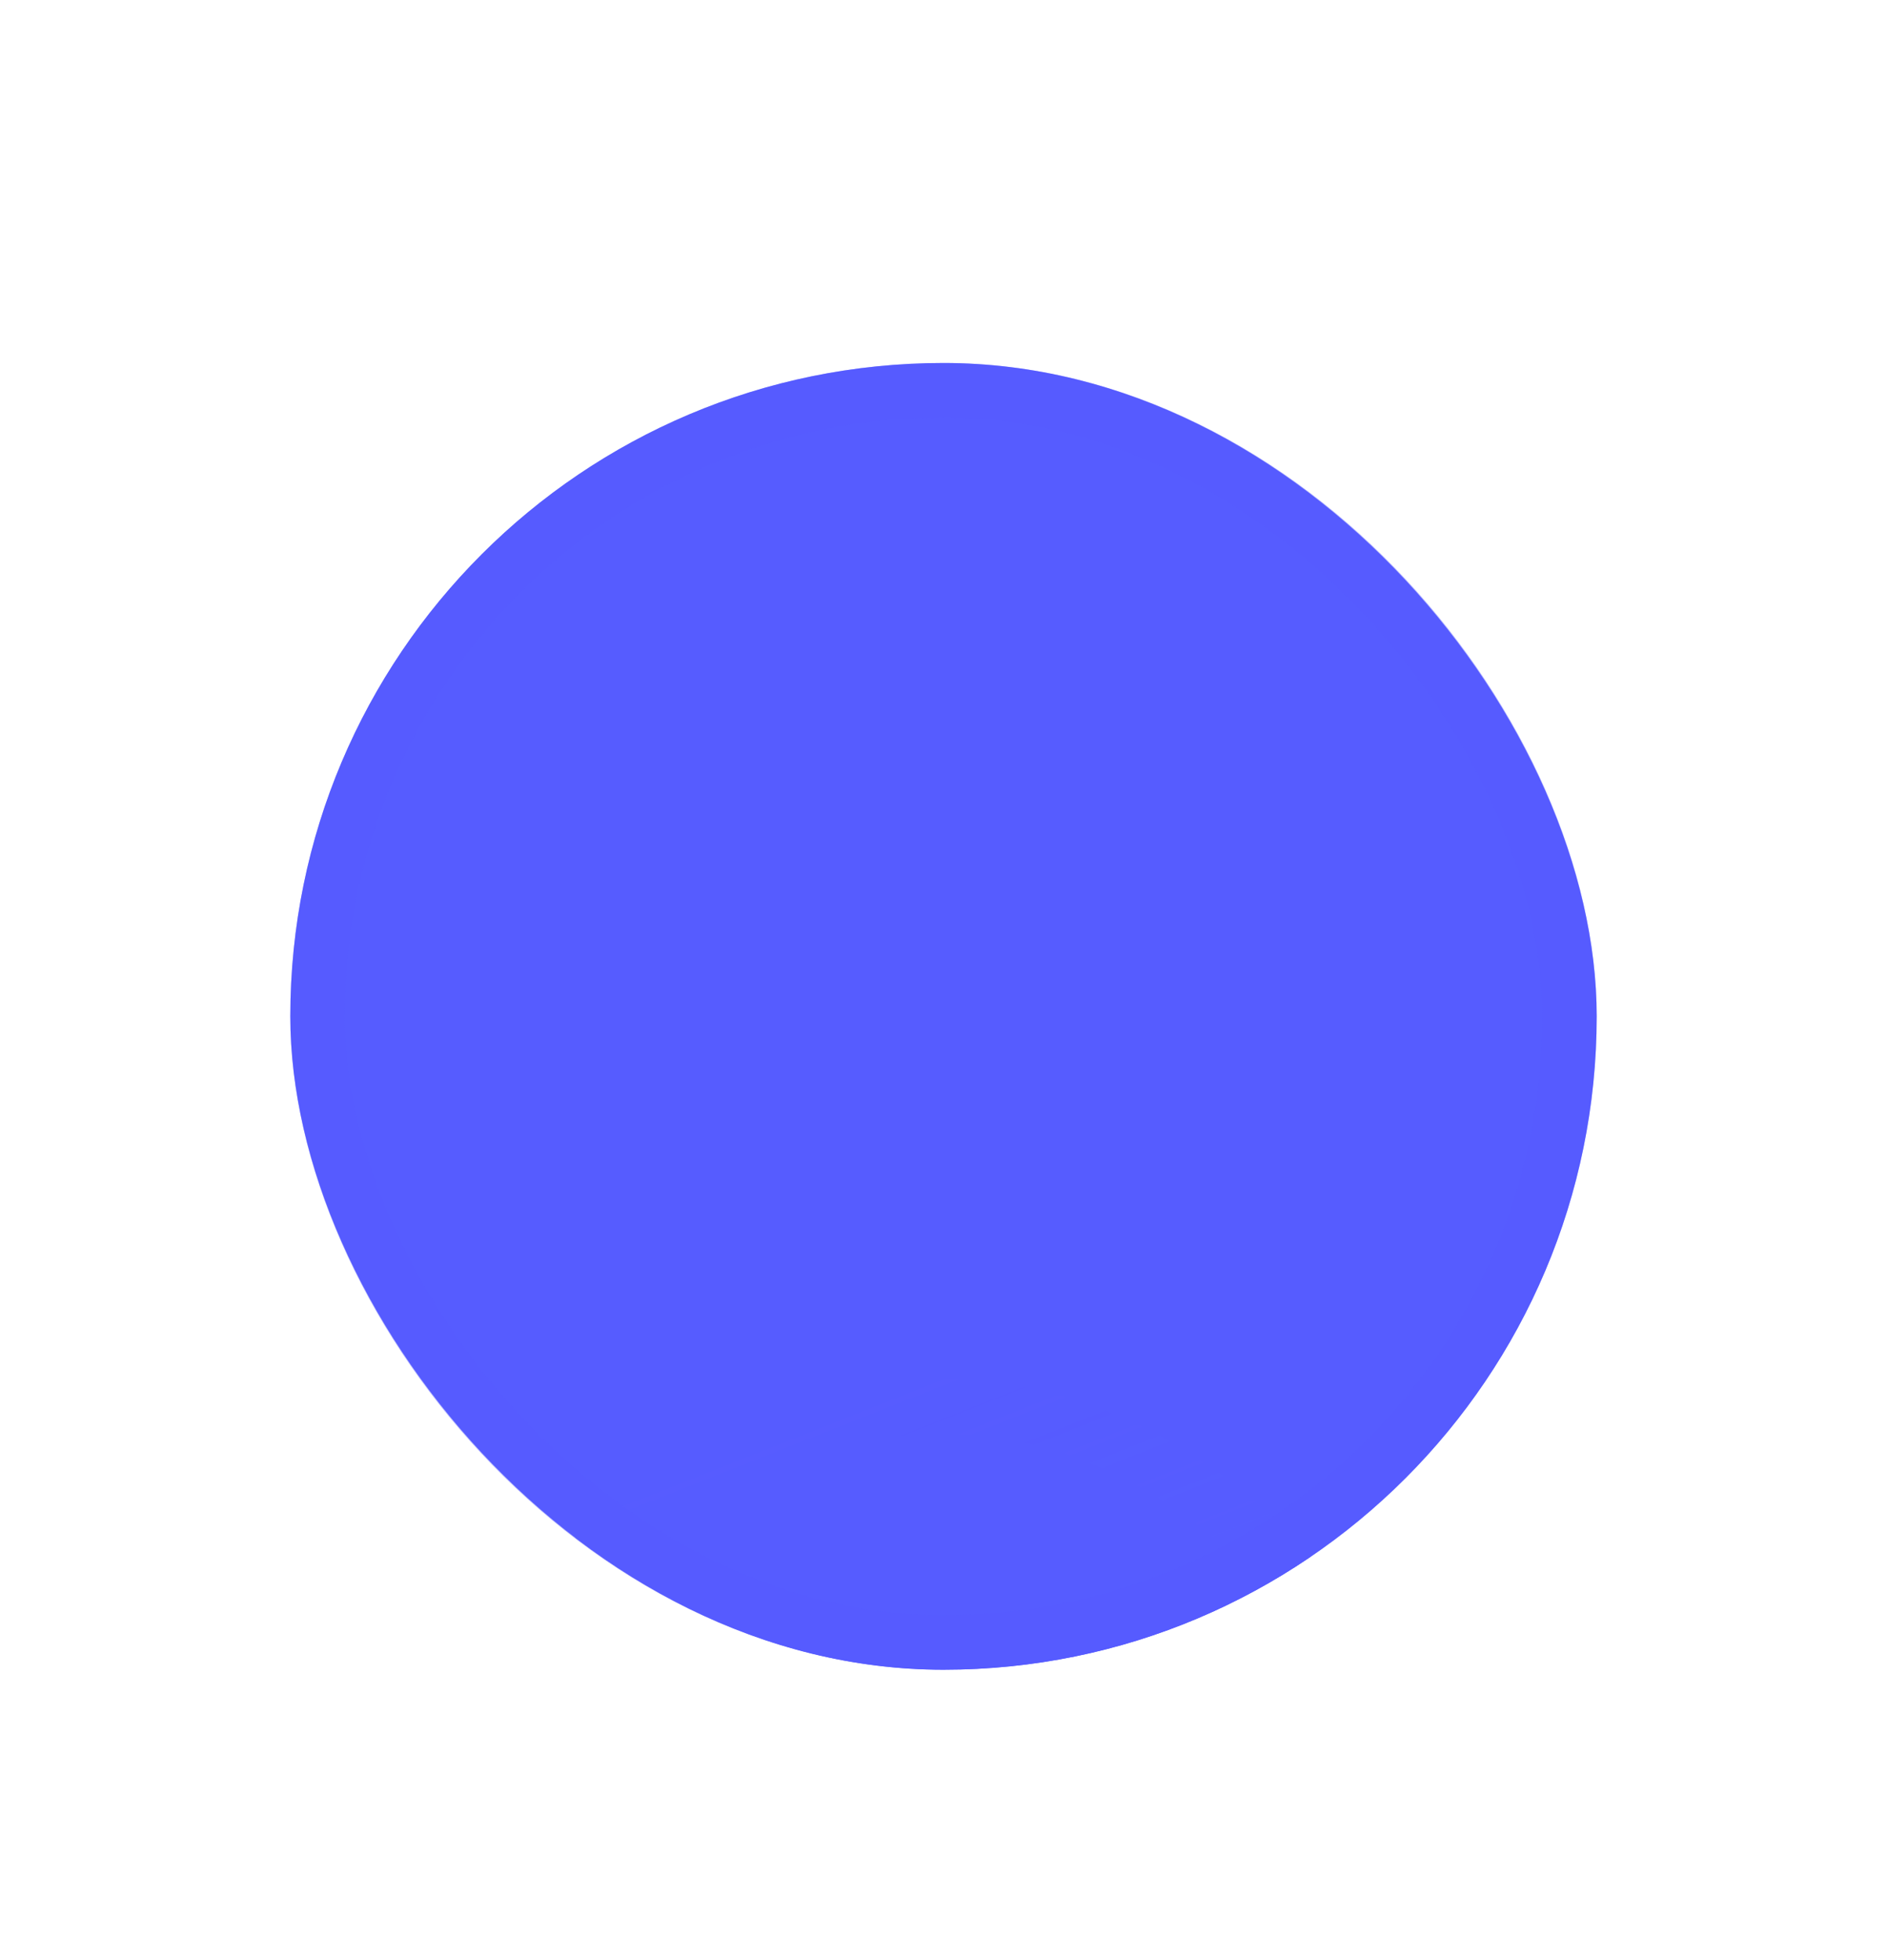
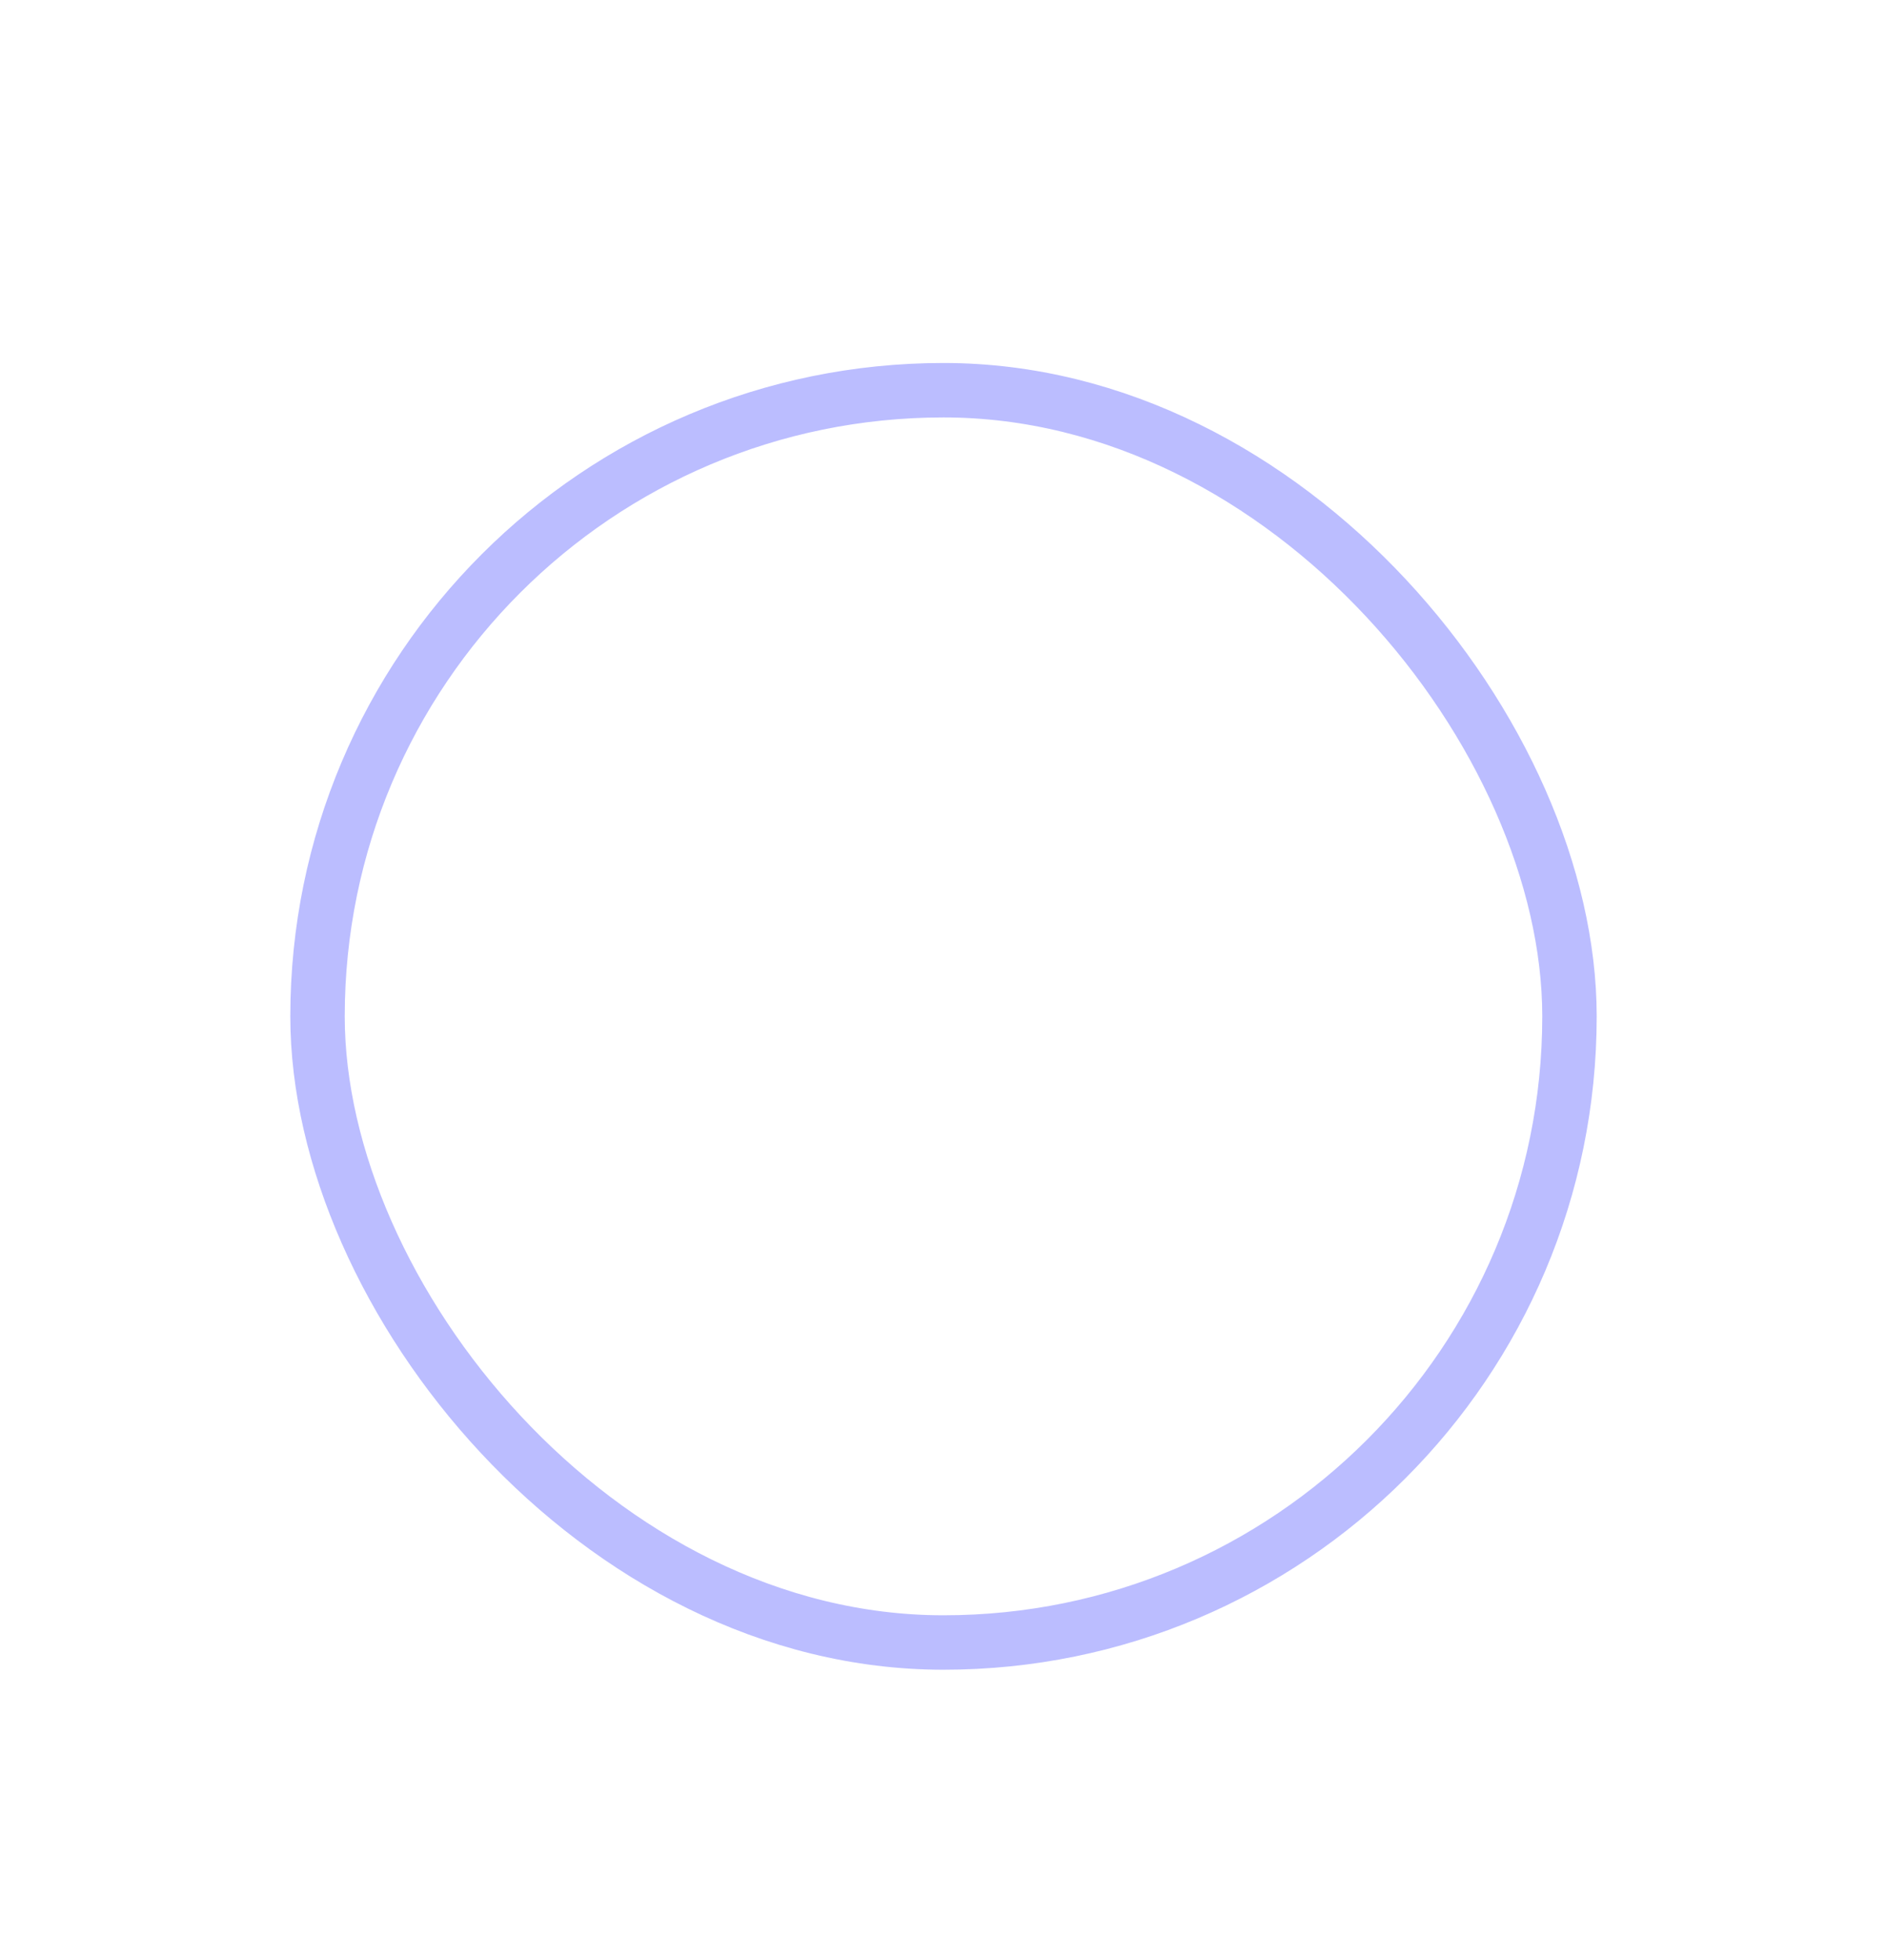
<svg xmlns="http://www.w3.org/2000/svg" width="52" height="54" viewBox="0 0 52 54" fill="none">
  <g filter="url(#filter0_d_259_2119)">
    <g clip-path="url(#clip0_259_2119)">
      <rect x="8" width="36" height="36" rx="18" fill="#565CFF" />
      <g filter="url(#filter1_d_259_2119)">
        <rect x="12" y="4" width="28" height="28" rx="14" fill="#565CFF" style="mix-blend-mode:luminosity" shape-rendering="crispEdges" />
        <rect x="12.75" y="4.75" width="26.5" height="26.5" rx="13.25" stroke="url(#paint0_linear_259_2119)" stroke-opacity="0.25" stroke-width="1.5" shape-rendering="crispEdges" />
        <g clip-path="url(#clip1_259_2119)">
-           <path d="M21.5 19.5L24.647 22L30.5 14" stroke="white" stroke-width="2" stroke-linecap="square" />
+           <path d="M21.5 19.5L30.5 14" stroke="white" stroke-width="2" stroke-linecap="square" />
        </g>
      </g>
    </g>
    <rect x="8.75" y="0.75" width="34.5" height="34.5" rx="17.25" stroke="#565CFF" stroke-opacity="0.4" stroke-width="1.5" />
  </g>
  <defs>
    <filter id="filter0_d_259_2119" x="0" y="0" width="52" height="54" filterUnits="userSpaceOnUse" color-interpolation-filters="sRGB">
      <feFlood flood-opacity="0" result="BackgroundImageFix" />
      <feColorMatrix in="SourceAlpha" type="matrix" values="0 0 0 0 0 0 0 0 0 0 0 0 0 0 0 0 0 0 127 0" result="hardAlpha" />
      <feMorphology radius="16" operator="erode" in="SourceAlpha" result="effect1_dropShadow_259_2119" />
      <feOffset dy="10" />
      <feGaussianBlur stdDeviation="12" />
      <feComposite in2="hardAlpha" operator="out" />
      <feColorMatrix type="matrix" values="0 0 0 0 0.337 0 0 0 0 0.361 0 0 0 0 1 0 0 0 0.4 0" />
      <feBlend mode="multiply" in2="BackgroundImageFix" result="effect1_dropShadow_259_2119" />
      <feBlend mode="normal" in="SourceGraphic" in2="effect1_dropShadow_259_2119" result="shape" />
    </filter>
    <filter id="filter1_d_259_2119" x="-12" y="4" width="76" height="76" filterUnits="userSpaceOnUse" color-interpolation-filters="sRGB">
      <feFlood flood-opacity="0" result="BackgroundImageFix" />
      <feColorMatrix in="SourceAlpha" type="matrix" values="0 0 0 0 0 0 0 0 0 0 0 0 0 0 0 0 0 0 127 0" result="hardAlpha" />
      <feOffset dy="24" />
      <feGaussianBlur stdDeviation="12" />
      <feComposite in2="hardAlpha" operator="out" />
      <feColorMatrix type="matrix" values="0 0 0 0 0 0 0 0 0 0 0 0 0 0 0 0 0 0 0.3 0" />
      <feBlend mode="multiply" in2="BackgroundImageFix" result="effect1_dropShadow_259_2119" />
      <feBlend mode="normal" in="SourceGraphic" in2="effect1_dropShadow_259_2119" result="shape" />
    </filter>
    <linearGradient id="paint0_linear_259_2119" x1="26" y1="4" x2="38.181" y2="34.747" gradientUnits="userSpaceOnUse">
      <stop stop-color="#565CFF" stop-opacity="0.4" />
      <stop offset="0.4" stop-color="#565CFF" stop-opacity="0" />
      <stop offset="0.6" stop-color="#565CFF" stop-opacity="0" />
      <stop offset="1" stop-color="#565CFF" stop-opacity="0.1" />
    </linearGradient>
    <clipPath id="clip0_259_2119">
-       <rect x="8" width="36" height="36" rx="18" fill="white" />
-     </clipPath>
+       </clipPath>
    <clipPath id="clip1_259_2119">
-       <rect width="12" height="12" fill="white" transform="translate(20 12)" />
-     </clipPath>
+       </clipPath>
  </defs>
</svg>